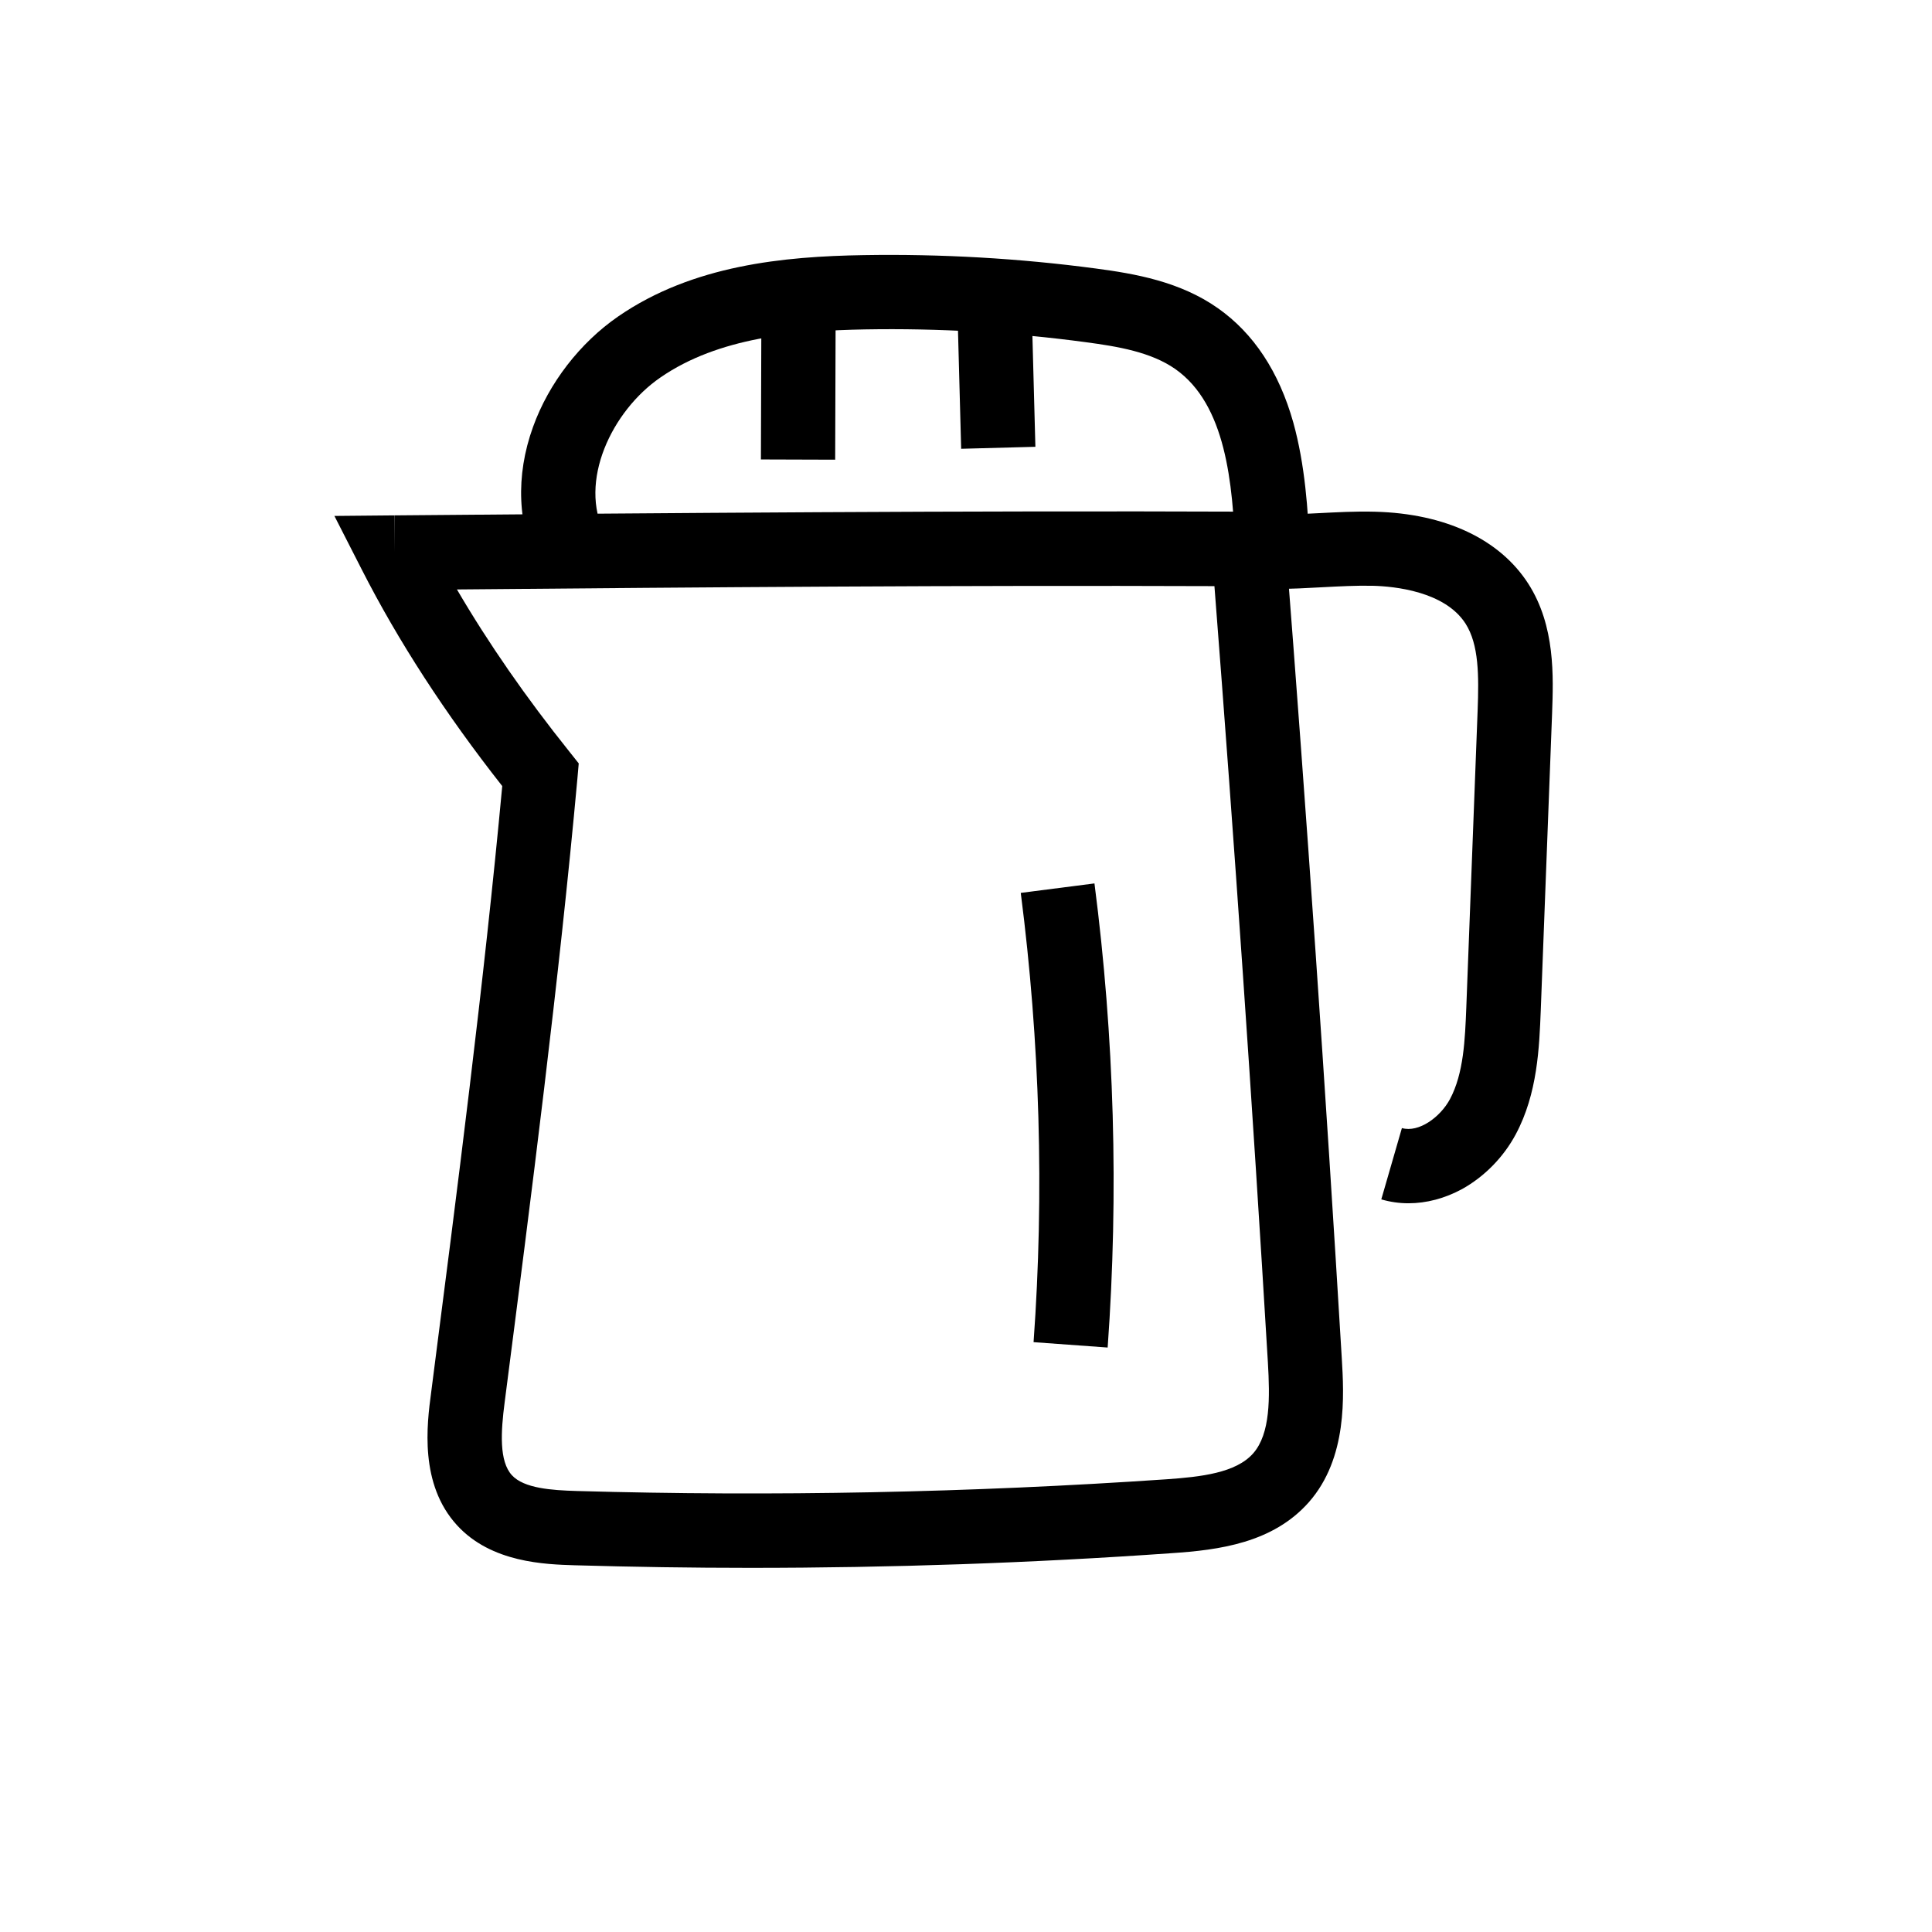
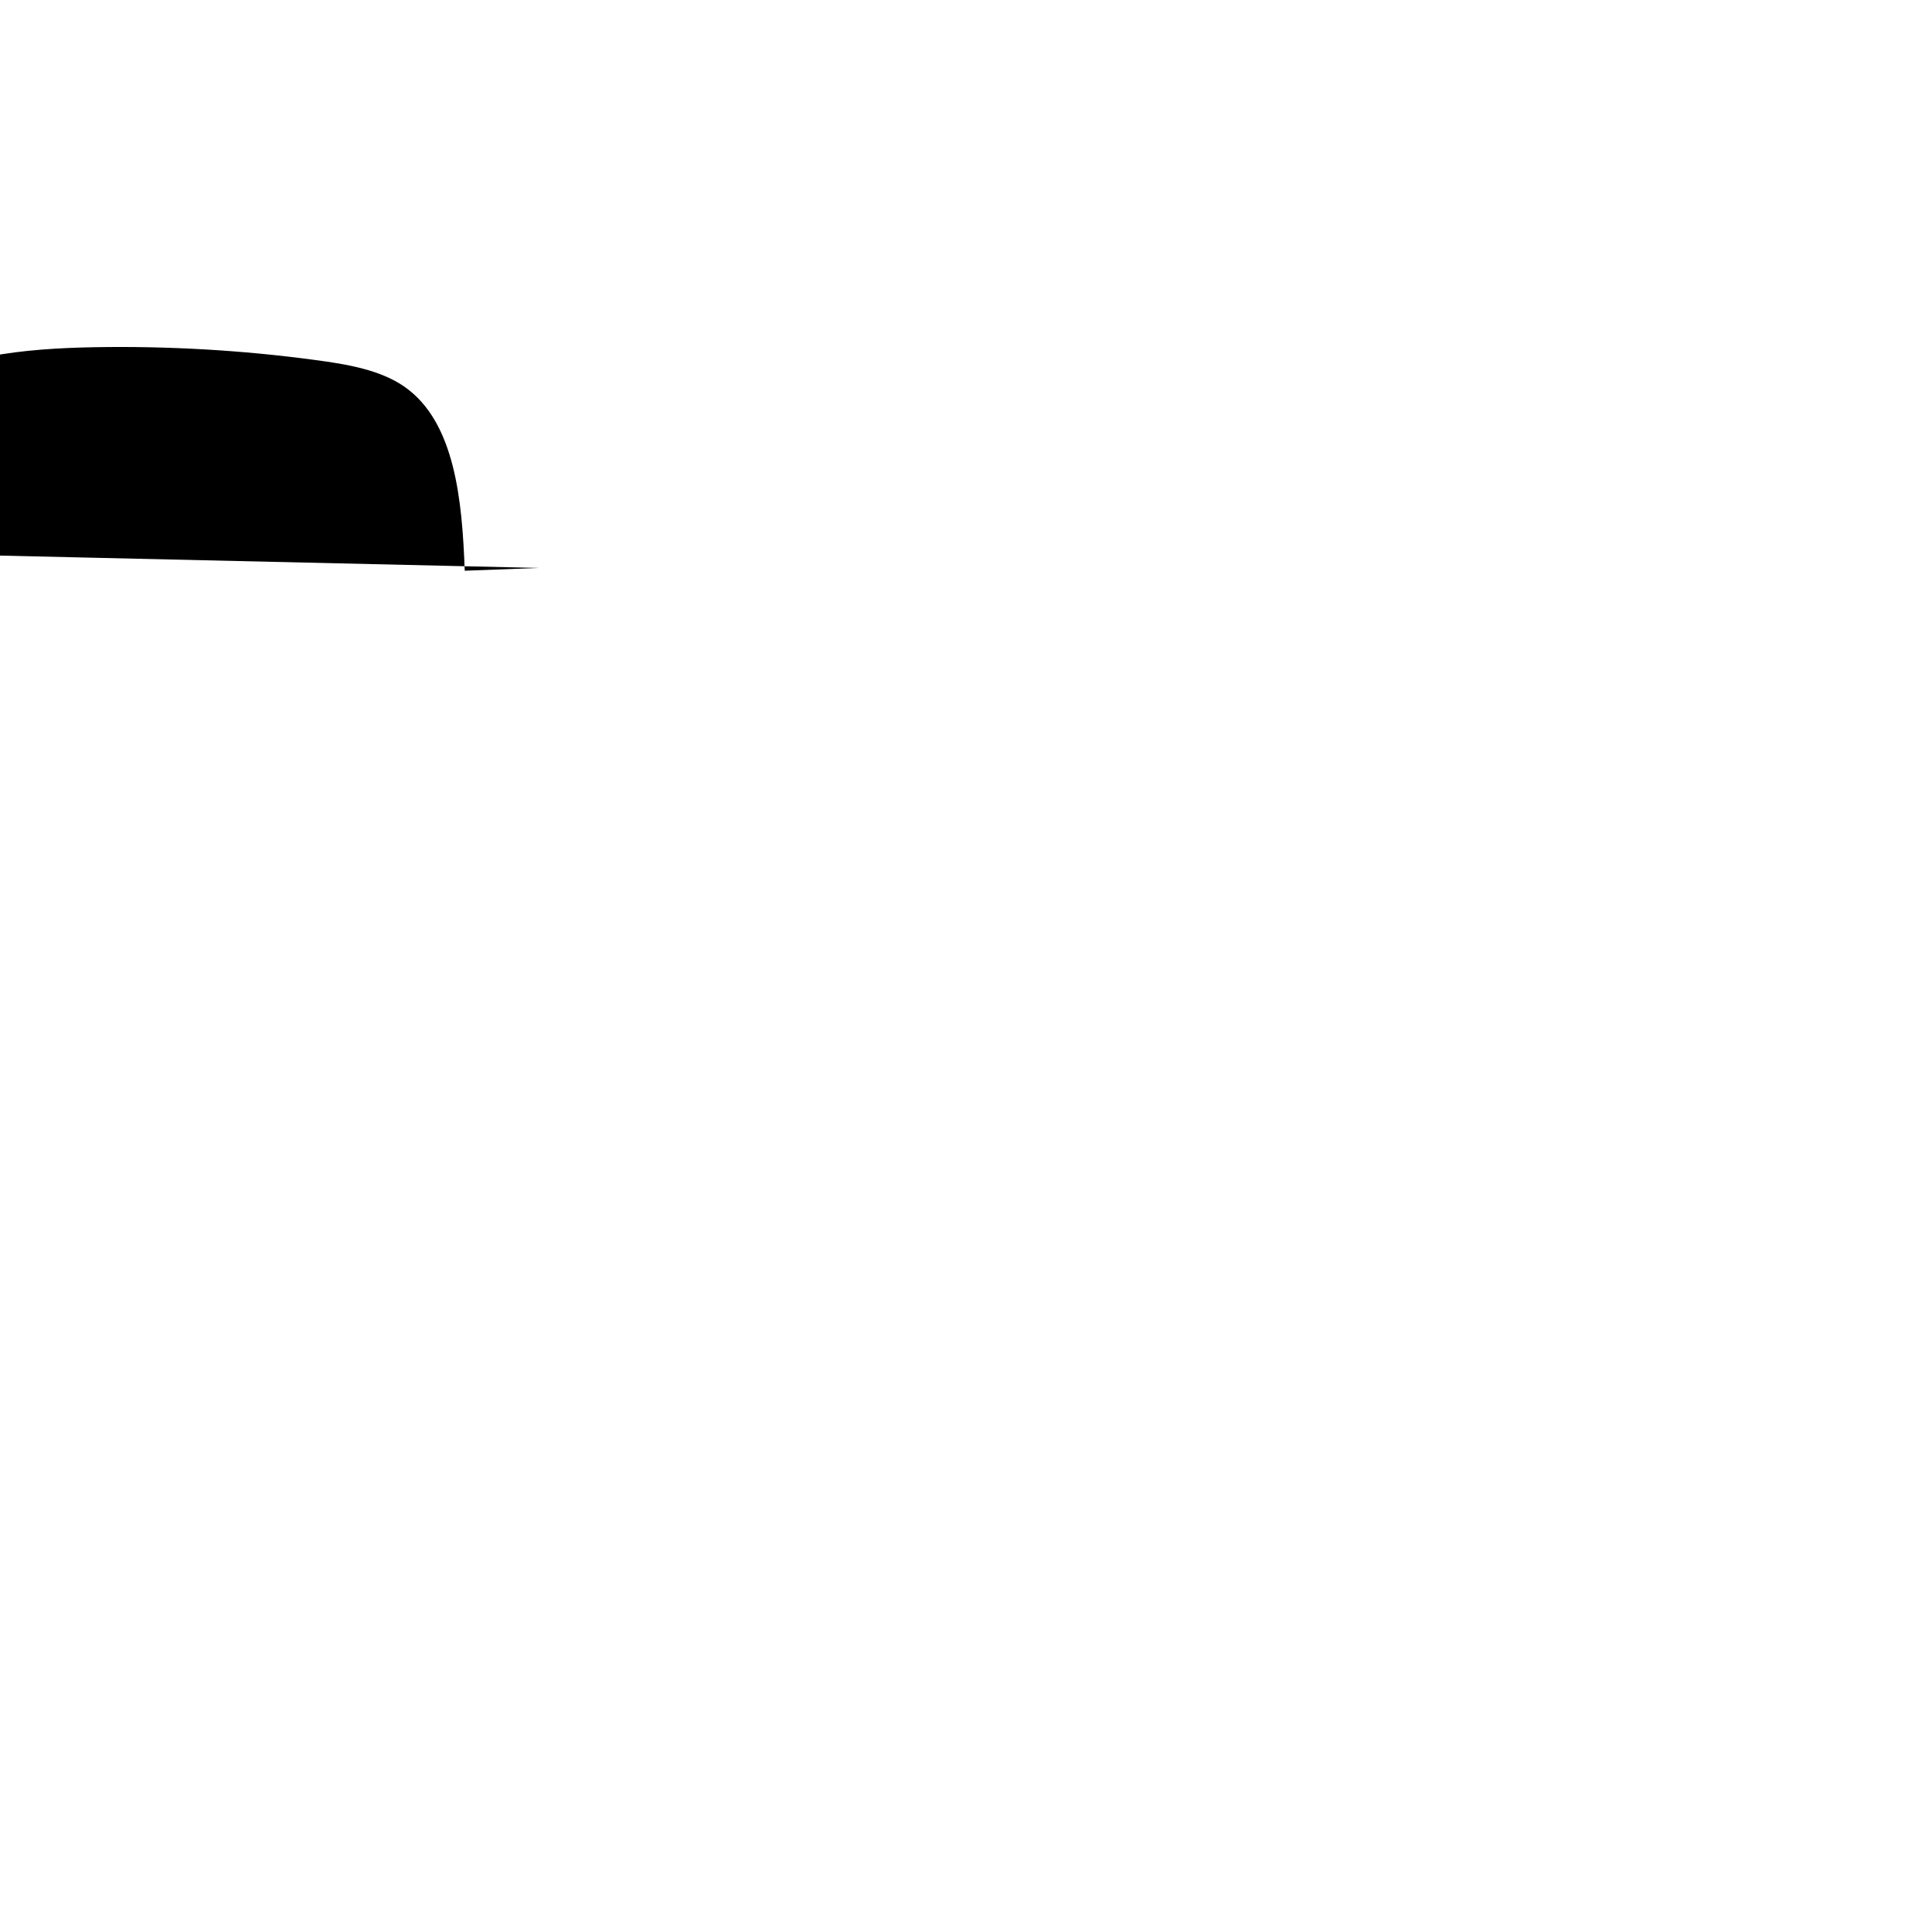
<svg xmlns="http://www.w3.org/2000/svg" fill="#000000" width="800px" height="800px" version="1.1" viewBox="144 144 512 512">
  <g>
-     <path d="m342.83 559.5c-15.547 0-31.094-0.246-46.594-0.688-7.676-0.246-21.992-0.641-31.094-10.578-10.035-10.922-8.02-26.715-6.887-35.18 6.887-53.48 14.023-108.73 18.844-160.74-15.105-19.188-27.602-38.473-37.246-57.418l-7.231-14.168 15.891-0.148 0.098 9.84-0.051-9.84c73.898-0.641 150.3-1.277 226.42-0.984l9.055 0.051 0.688 9.055c5.559 71.289 10.578 143.71 14.859 215.15 0.59 9.891 1.574 26.52-8.707 38.227-9.543 10.824-23.812 12.695-36.457 13.531-37 2.609-74.34 3.887-111.59 3.887zm-77.738-259.29c8.316 14.219 18.301 28.633 29.816 43l2.461 3.102-0.344 3.938c-4.871 53.531-12.203 110.41-19.285 165.36-1.031 7.871-1.477 15.645 1.918 19.336 3.199 3.492 10.527 3.984 17.172 4.184 51.906 1.477 104.45 0.441 156.26-3.102 9.152-0.641 18.449-1.672 23.027-6.887 4.574-5.215 4.43-14.762 3.887-24.059-4.082-68.34-8.855-137.46-14.168-205.75-67.406-0.25-134.96 0.289-200.74 0.879z" />
-     <path d="m437.54 501.11-19.633-1.426c2.856-39.605 1.672-79.656-3.394-119.06l19.531-2.508c5.266 40.734 6.445 82.062 3.496 123z" />
-     <path d="m517.24 462.88c-2.41 0-4.82-0.344-7.184-1.031l5.461-18.895c4.477 1.277 10.184-2.902 12.742-7.676 3.641-6.84 3.984-15.742 4.328-24.355l3-78.621c0.344-9.297 0.344-17.465-3.199-23.027-5.512-8.609-18.992-9.891-24.551-10.035-4.379-0.098-8.855 0.148-13.578 0.395-7.969 0.441-16.234 0.887-24.746-0.441l3-19.434c6.496 0.984 13.383 0.641 20.715 0.246 4.922-0.246 9.988-0.543 15.203-0.395 18.598 0.492 33.012 7.281 40.59 19.09 7.184 11.219 6.641 24.602 6.297 34.391l-3 78.621c-0.395 9.84-0.836 22.09-6.641 32.914-3.246 6.051-8.266 11.168-14.168 14.465-4.625 2.512-9.496 3.789-14.27 3.789z" />
-     <path d="m286.84 294.51c-5.707-11.07-6.297-24.355-1.574-37.391 4.184-11.609 12.449-22.289 22.582-29.273 19.777-13.629 43.984-15.891 64.992-16.234 20.516-0.344 41.23 0.836 61.551 3.543 10.383 1.379 22.336 3.445 32.375 10.527 9.445 6.641 16.188 16.828 19.977 30.309 3.102 11.168 3.938 23.32 4.328 33.801l-19.68 0.738c-0.688-18.648-2.559-39.312-15.891-48.707-6.445-4.527-15.254-6.004-23.715-7.133-19.336-2.609-39.066-3.738-58.598-3.394-18.105 0.344-38.719 2.066-54.168 12.742-12.891 8.855-21.844 27.652-14.711 41.477z" />
-     <path d="m345.65 265.76 0.133-41.77 19.68 0.062-0.133 41.77z" />
-     <path d="m397.63 222.41 19.672-0.527 1.086 40.523-19.672 0.527z" />
+     <path d="m286.84 294.51l-19.68 0.738c-0.688-18.648-2.559-39.312-15.891-48.707-6.445-4.527-15.254-6.004-23.715-7.133-19.336-2.609-39.066-3.738-58.598-3.394-18.105 0.344-38.719 2.066-54.168 12.742-12.891 8.855-21.844 27.652-14.711 41.477z" />
  </g>
</svg>